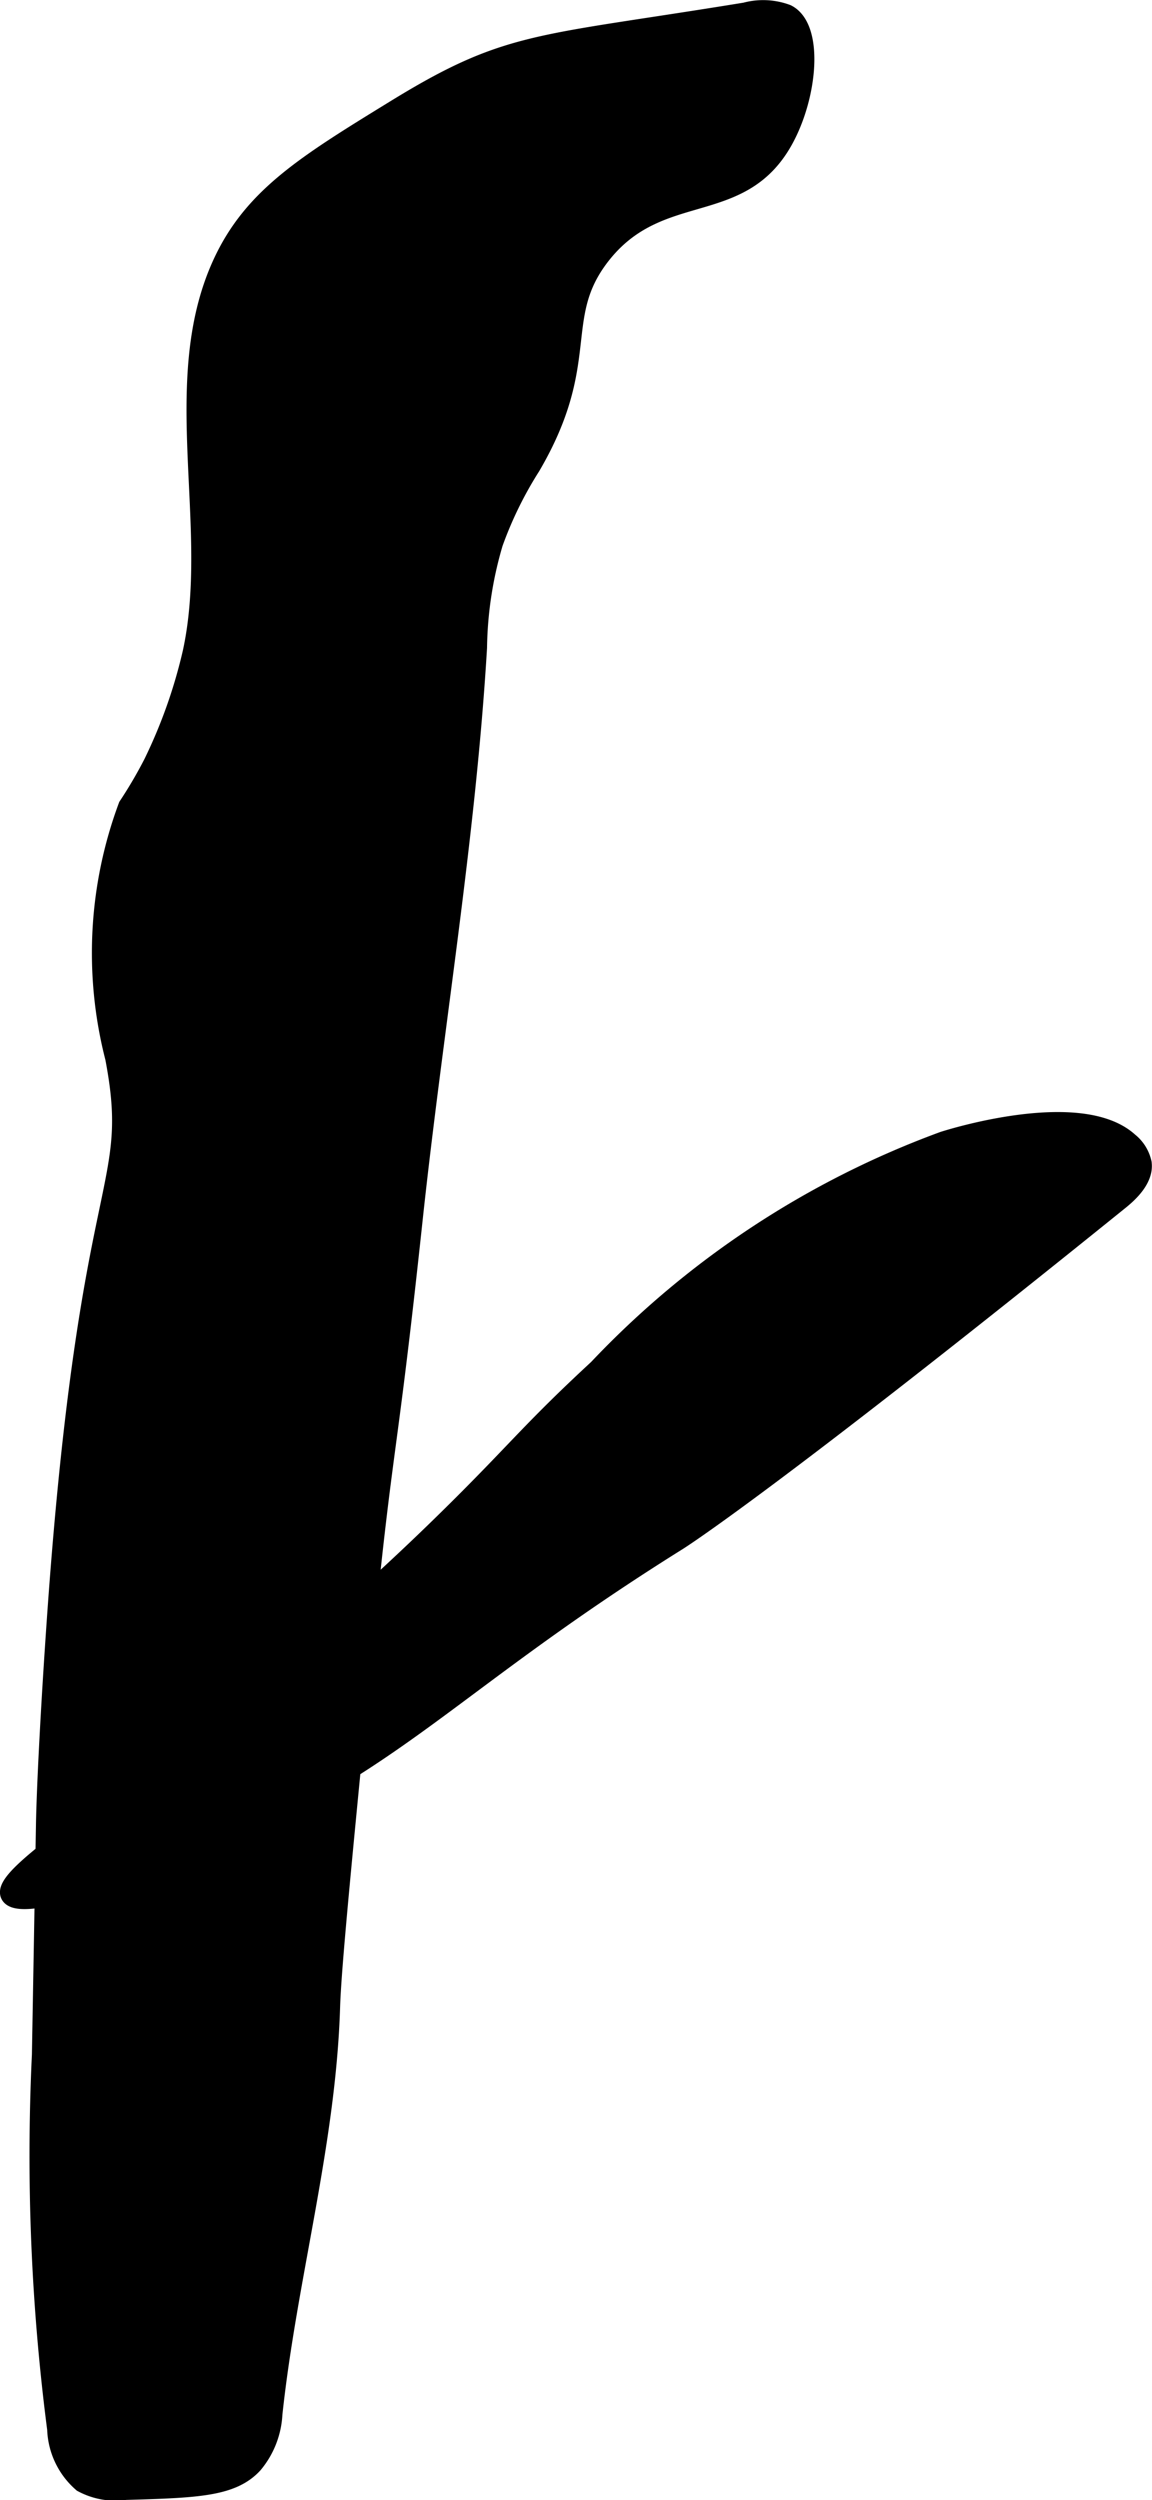
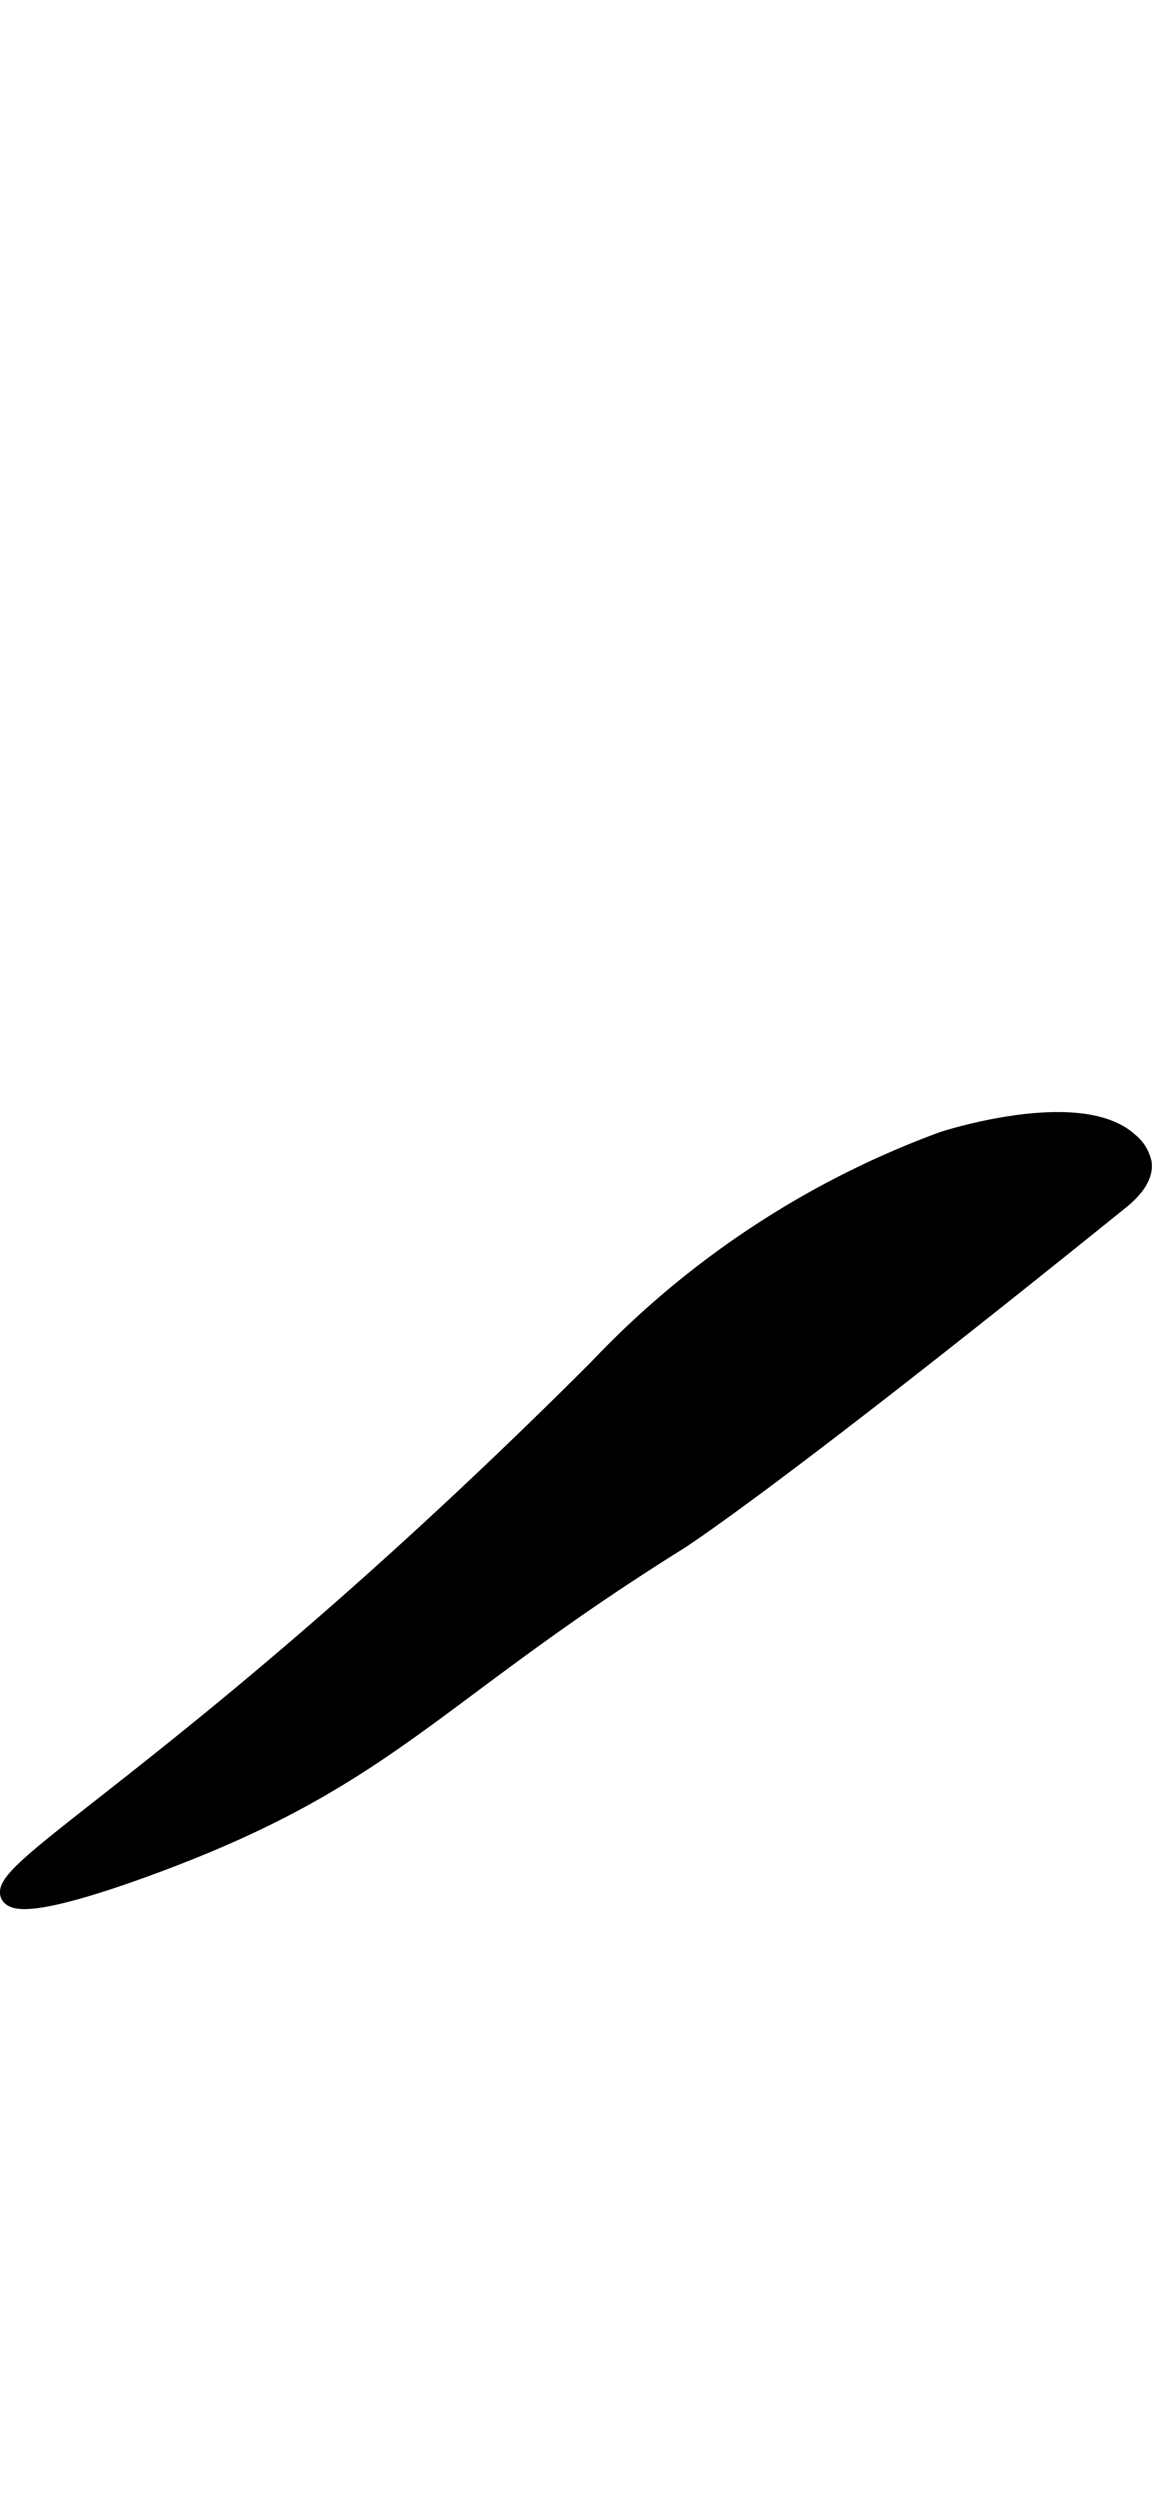
<svg xmlns="http://www.w3.org/2000/svg" version="1.1" width="3.515mm" height="7.624mm" viewBox="0 0 9.965 21.611">
  <defs>
    <style type="text/css">
      .a {
        stroke: #000;
        stroke-miterlimit: 10;
        stroke-width: 0.15px;
      }
    </style>
  </defs>
-   <path class="a" d="M1.656,5.634a4.441,4.441,0,0,1-.34.961,3.88,3.88,0,0,1-.217.37A3.644,3.644,0,0,0,.985,9.145c.221,1.163-.225.914-.501,4.8-.059.834-.093,1.529-.098,1.834L.351,17.762a18.365,18.365,0,0,0,.132,3.237.649.649,0,0,0,.225.469.611.611,0,0,0,.378.067c.616-.018.924-.027,1.111-.231a.738.738,0,0,0,.171-.436c.126-1.179.463-2.336.499-3.521.011-.35.103-1.286.287-3.16.175-1.774.199-1.518.426-3.635.177-1.653.459-3.296.558-4.955a3.329,3.329,0,0,1,.138-.903,3.323,3.323,0,0,1,.324-.661c.534-.911.191-1.284.597-1.814C5.699,1.565,6.4,1.899,6.782,1.217,6.997.834,7.054.235,6.809.112a.594.594,0,0,0-.362-.017C4.635.391,4.397.334,3.409.942c-.775.476-1.233.758-1.498,1.341C1.448,3.302,1.89,4.549,1.656,5.634Z" />
-   <path class="a" d="M5.166,11.826c-.544.503-.682.685-1.167,1.169C1.814,15.176-.048,16.142.081,16.383c.096.178,1.171-.232,1.361-.304,1.956-.744,2.327-1.443,4.426-2.754 0,0,.767-.479,3.81-2.934.065-.052.23-.186.209-.339a.329.329,0,0,0-.117-.188C9.338,9.471,8.159,9.855,8.159,9.855A7.828,7.828,0,0,0,5.166,11.826Z" />
+   <path class="a" d="M5.166,11.826C1.814,15.176-.048,16.142.081,16.383c.096.178,1.171-.232,1.361-.304,1.956-.744,2.327-1.443,4.426-2.754 0,0,.767-.479,3.81-2.934.065-.052.23-.186.209-.339a.329.329,0,0,0-.117-.188C9.338,9.471,8.159,9.855,8.159,9.855A7.828,7.828,0,0,0,5.166,11.826Z" />
</svg>